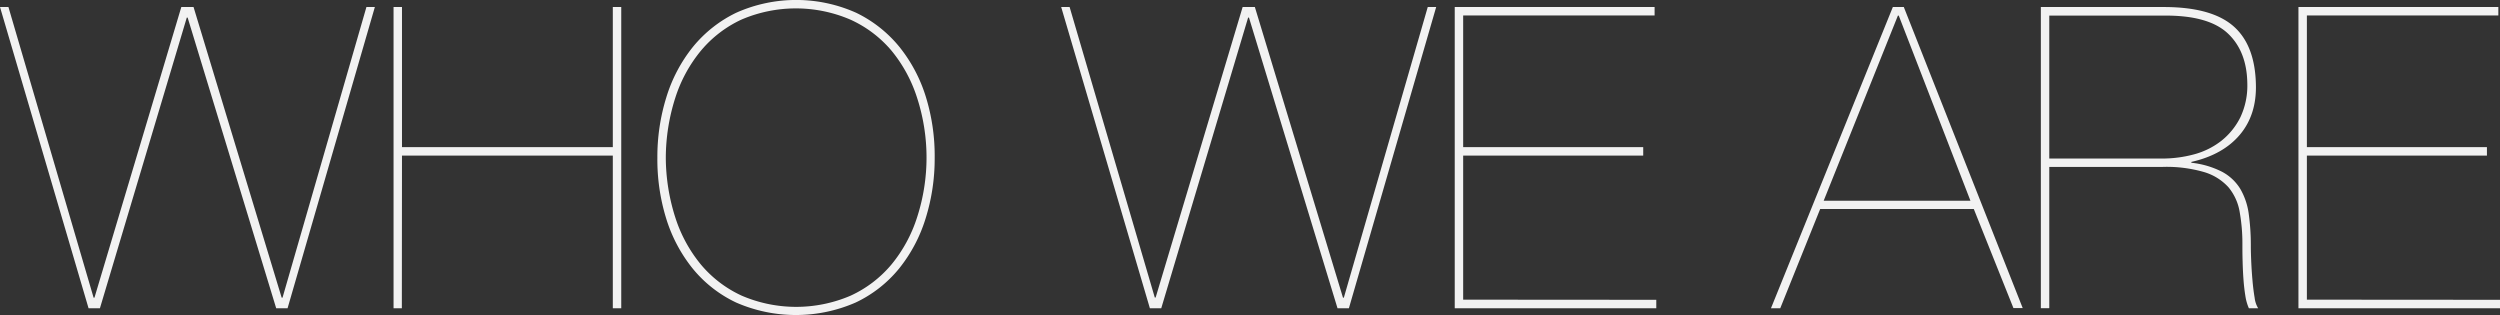
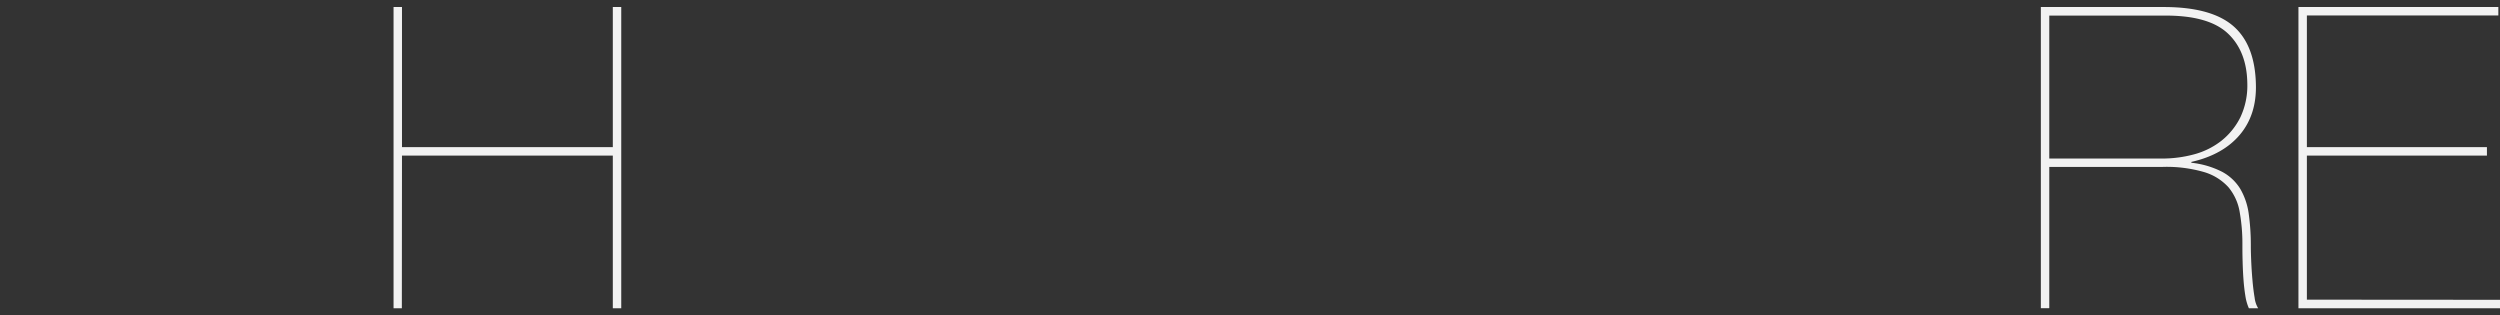
<svg xmlns="http://www.w3.org/2000/svg" viewBox="0 0 711.47 89.64">
  <rect x="0" y="0" width="711.47" height="89.64" fill="#333333" stroke="none" />
  <defs>
    <style>.cls-1{fill:#f2f2f2;}</style>
  </defs>
  <title>about_title_en</title>
  <g id="レイヤー_2" data-name="レイヤー 2">
    <g id="レイヤー_1-2" data-name="レイヤー 1">
-       <path class="cls-1" d="M106.68,2,81.84,87.72H78.6L53.4,5h-.24L28.44,87.72H25.2L0,2H2.4L26.64,84.72h.24L51.6,2h3.48L80.16,84.72h.24L104.28,2Z" />
      <path class="cls-1" d="M114.36,87.72H112V2h2.4V41.88h60V2h2.4V87.72h-2.4V44.28h-60Z" />
-       <path class="cls-1" d="M187.08,44.88a57,57,0,0,1,2.58-17.28,42.81,42.81,0,0,1,7.56-14.28A36.11,36.11,0,0,1,209.58,3.6a41.84,41.84,0,0,1,34,0,36.11,36.11,0,0,1,12.36,9.72,42.81,42.81,0,0,1,7.56,14.28A57,57,0,0,1,266,44.88a57,57,0,0,1-2.58,17.28,42.81,42.81,0,0,1-7.56,14.28,35.48,35.48,0,0,1-12.36,9.66,42.49,42.49,0,0,1-34,0,35.48,35.48,0,0,1-12.36-9.66,42.81,42.81,0,0,1-7.56-14.28A57,57,0,0,1,187.08,44.88Zm2.4,0a56.34,56.34,0,0,0,2.7,17,40.3,40.3,0,0,0,7.32,13.44,33.21,33.21,0,0,0,11.58,8.82,39.27,39.27,0,0,0,31,0,33.21,33.21,0,0,0,11.58-8.82,40.3,40.3,0,0,0,7.32-13.44,55.12,55.12,0,0,0,0-34.08,40.3,40.3,0,0,0-7.32-13.44A33.21,33.21,0,0,0,242,5.58a39.27,39.27,0,0,0-31,0A33.21,33.21,0,0,0,199.5,14.4a40.3,40.3,0,0,0-7.32,13.44A56.34,56.34,0,0,0,189.48,44.88Z" />
-       <path class="cls-1" d="M408.72,2,383.88,87.72h-3.24L355.44,5h-.24L330.48,87.72h-3.24L302,2h2.4l24.24,82.68h.24L353.64,2h3.48L382.2,84.72h.24L406.32,2Z" />
-       <path class="cls-1" d="M471.36,85.32v2.4H414V2h56.88v2.4H416.4V41.88h51.24v2.4H416.4v41Z" />
-       <path class="cls-1" d="M506.64,87.72H504L538.68,2h3.12l33.84,85.68H573l-11.28-28.2H518ZM540.36,4.44h-.24L519,57.12h41.76Z" />
      <path class="cls-1" d="M580.8,87.72V2h35q13.42,0,19.68,5.34T642,24q.24,8.64-4.56,14.34t-13.8,7.74v.24a25,25,0,0,1,8.76,2.58,13.53,13.53,0,0,1,5.16,4.86,19.17,19.17,0,0,1,2.4,7.08,65.45,65.45,0,0,1,.6,9.24q0,1.8.12,4.5t.36,5.34c.15,1.76.36,3.36.6,4.8a7.51,7.51,0,0,0,1,3H640a13.86,13.86,0,0,1-1-3.54q-.36-2.22-.54-4.74t-.24-5.1c-.05-1.72-.06-3.26-.06-4.62a51.21,51.21,0,0,0-.78-9.42,14.81,14.81,0,0,0-3.18-7A15.17,15.17,0,0,0,627.36,49a38.18,38.18,0,0,0-11.88-1.5H583.2v40.2Zm34.44-42.6a34.64,34.64,0,0,0,9.18-1.2,21.62,21.62,0,0,0,7.74-3.84,19.75,19.75,0,0,0,5.4-6.66,21.13,21.13,0,0,0,2-9.66q-.12-9.12-5.52-14.22t-17.64-5.1H583.2V45.12Z" />
      <path class="cls-1" d="M711.47,85.32v2.4H654.11V2H711v2.4H656.51V41.88h51.24v2.4H656.51v41Z" />
    </g>
  </g>
</svg>